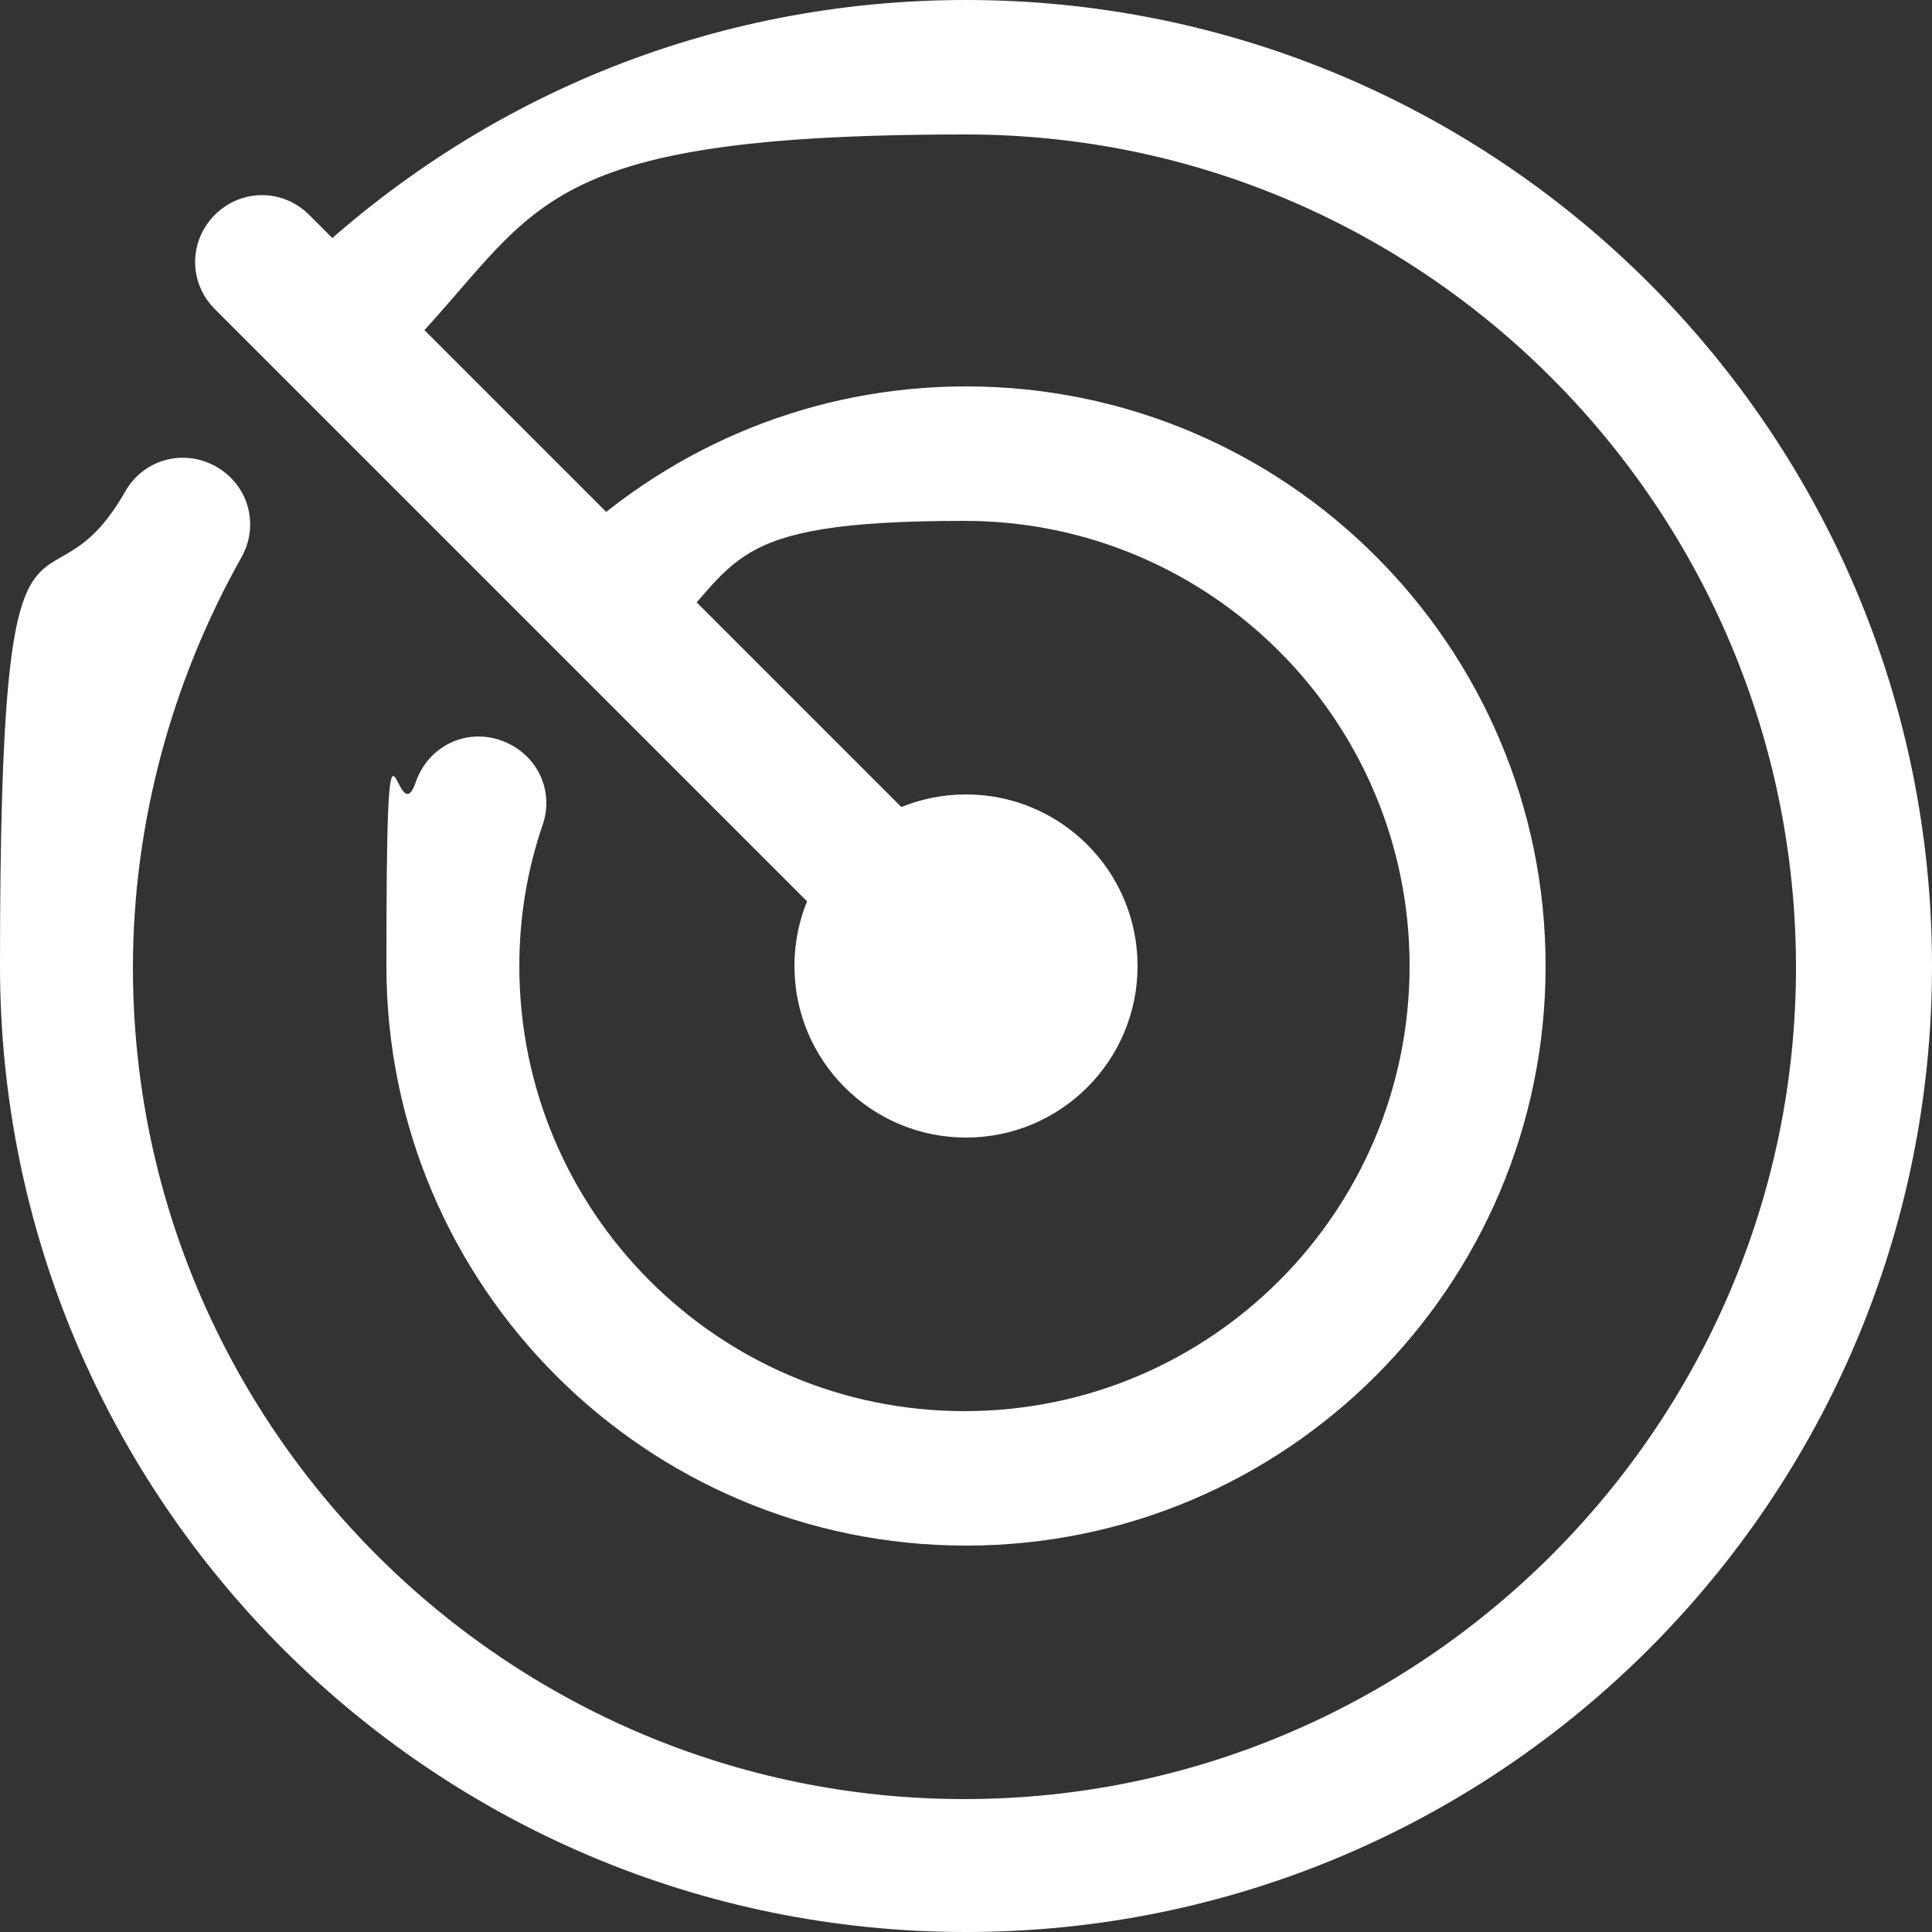
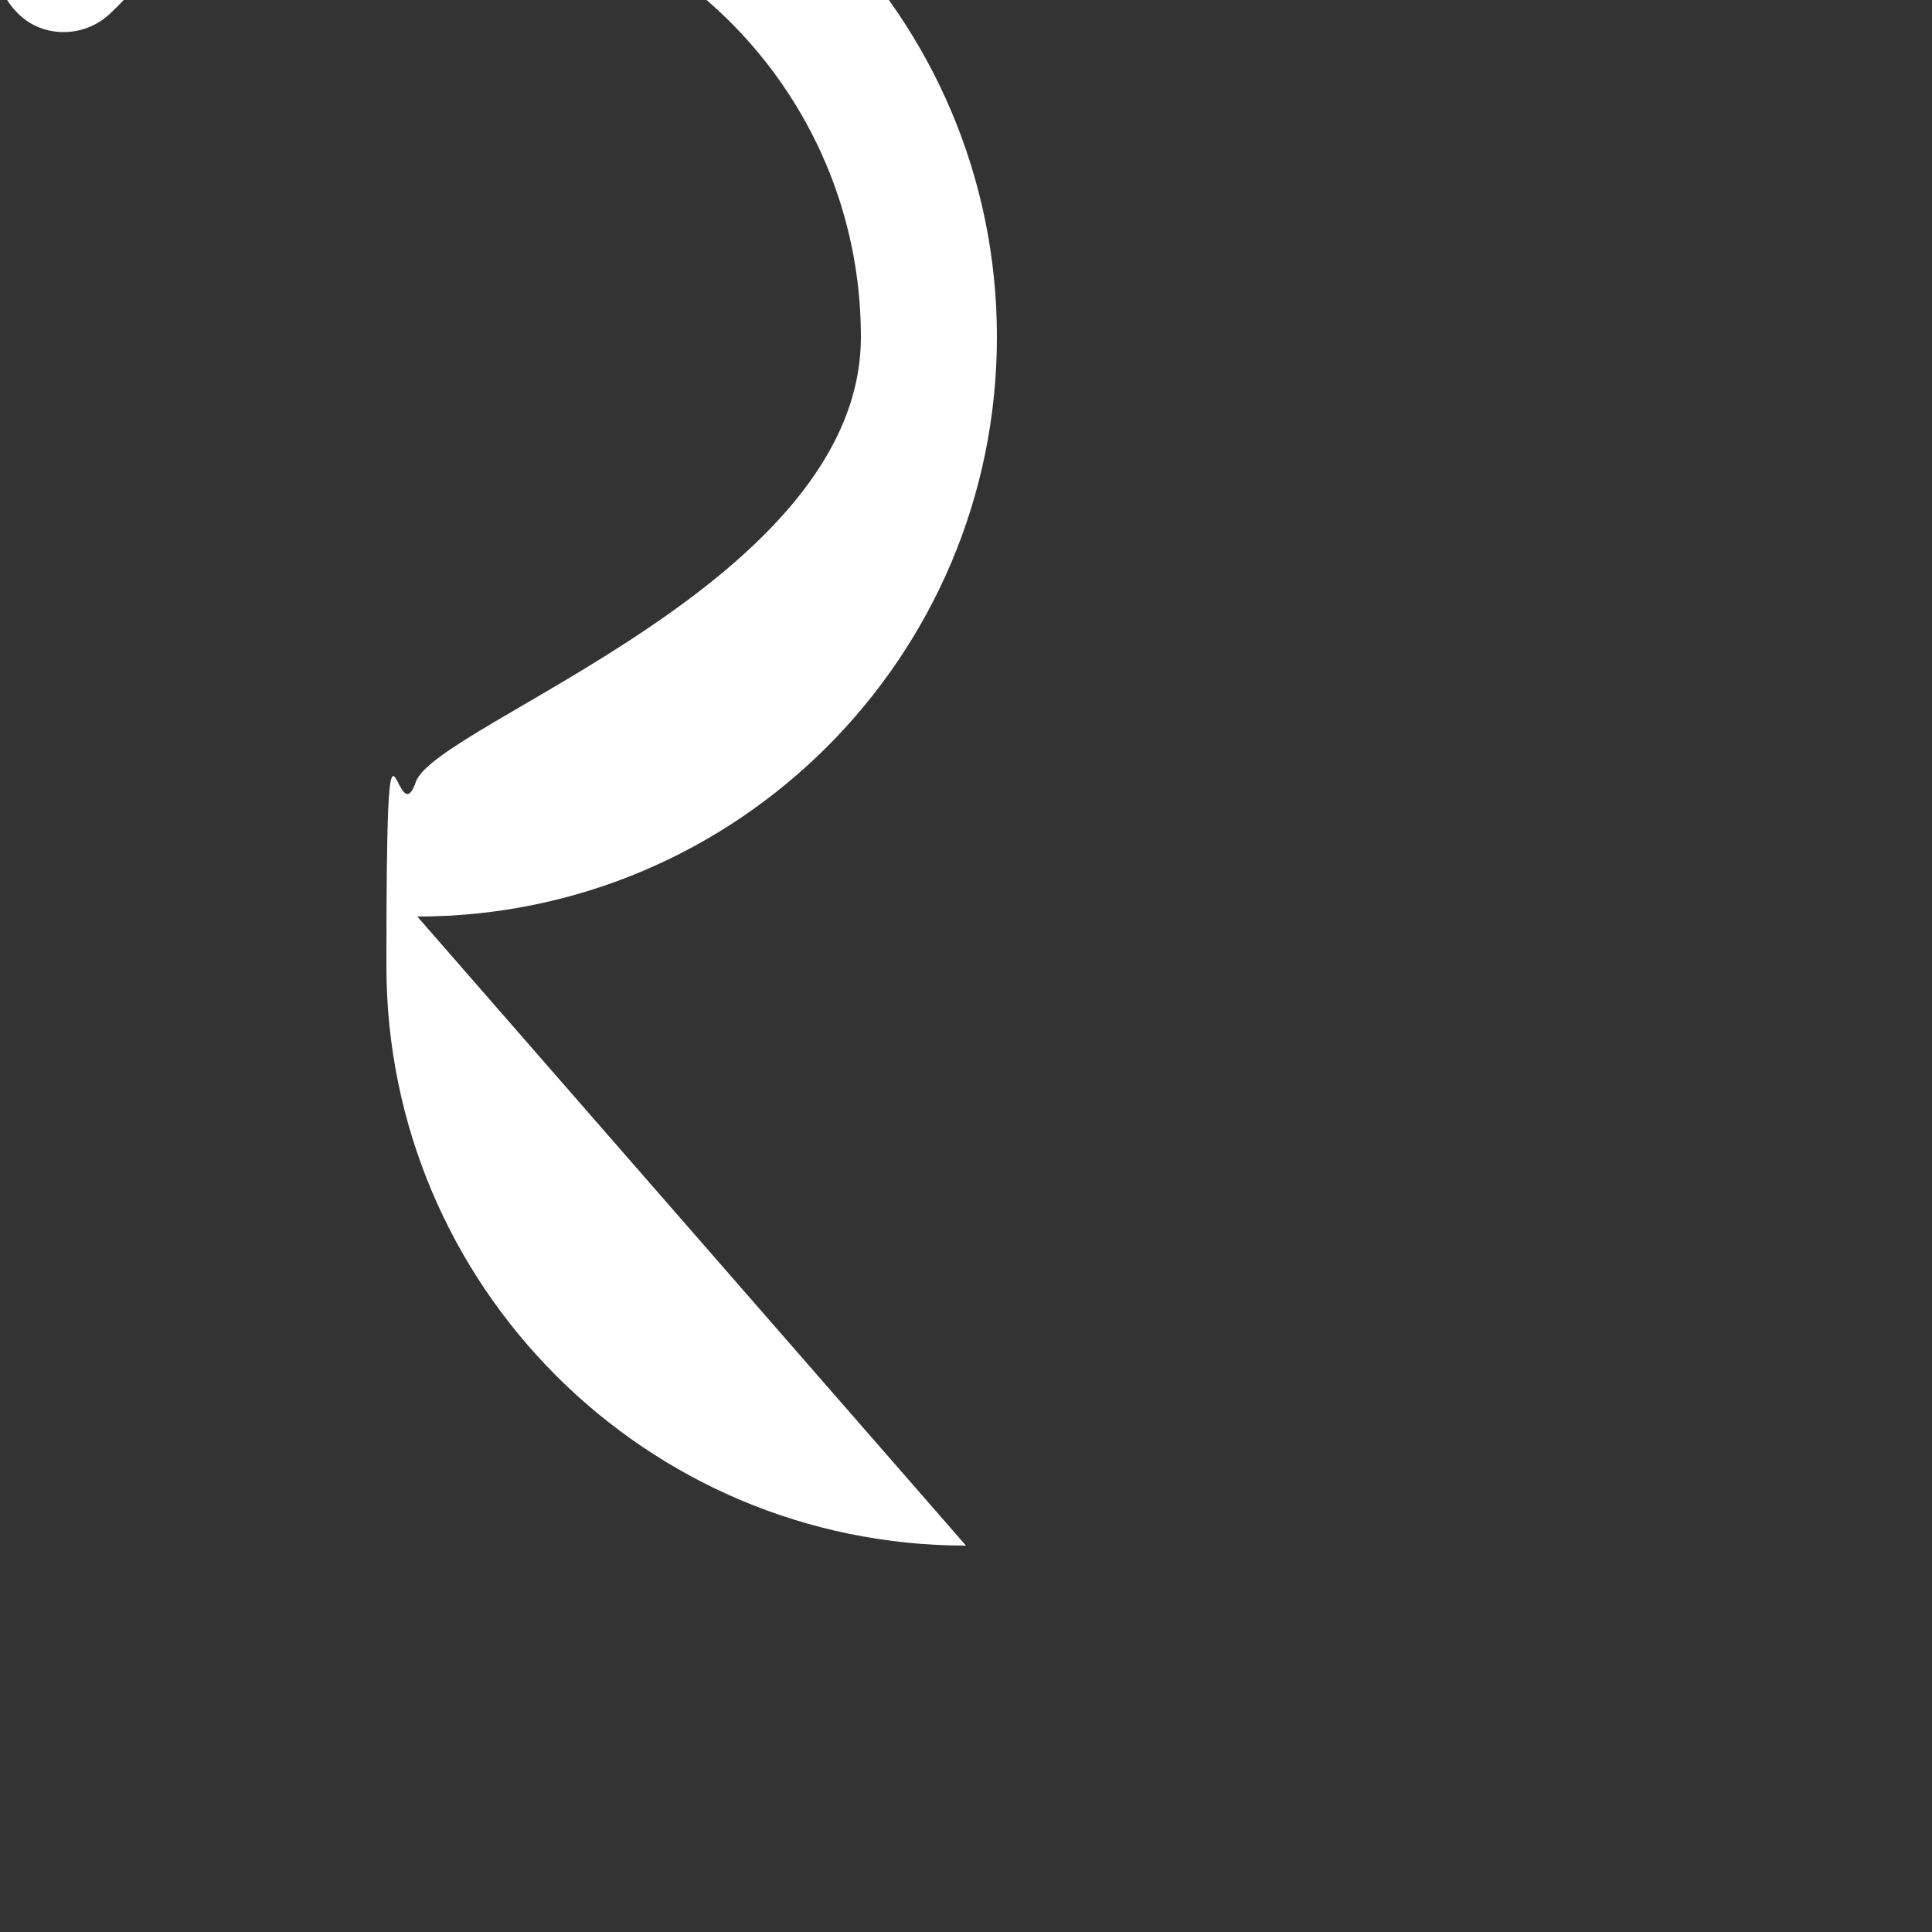
<svg xmlns="http://www.w3.org/2000/svg" id="Ebene_1" version="1.1" viewBox="0 0 125 125">
  <rect x="0" y="0" width="125" height="125" fill="#333333" stroke="none" />
  <defs>
    <style>
      .st0 {
        fill: #fff;
      }
    </style>
  </defs>
-   <path class="st0" d="M62.5,125C28,125,0,97,0,62.5s2.8-21.4,8.1-30.7c1.2-2.1,3.8-2.8,5.9-1.6,2.1,1.2,2.8,3.8,1.6,5.9-4.5,8-7,17.2-7,26.5,0,29.7,24.2,53.8,53.8,53.8s53.8-24.2,53.8-53.8S92.2,8.7,62.5,8.7s-27.4,5.4-37.5,15.2c-1.7,1.7-4.5,1.6-6.1,0-1.7-1.7-1.6-4.5,0-6.1C30.7,6.3,46.1,0,62.5,0c34.5,0,62.5,28,62.5,62.5s-28,62.5-62.5,62.5Z" />
-   <path class="st0" d="M62.5,66.8c-1.1,0-2.2-.4-3.1-1.3L13.9,20c-1.7-1.7-1.7-4.4,0-6.1,1.7-1.7,4.4-1.7,6.1,0l45.5,45.5c1.7,1.7,1.7,4.4,0,6.1-.8.8-2,1.3-3.1,1.3Z" />
-   <path class="st0" d="M62.5,100c-20.7,0-37.5-16.8-37.5-37.5s.6-8.1,1.9-11.9c.8-2.3,3.2-3.5,5.5-2.7,2.3.8,3.5,3.2,2.7,5.5-1,2.9-1.5,6-1.5,9.1,0,15.9,12.9,28.8,28.8,28.8s28.8-12.9,28.8-28.8-12.9-28.8-28.8-28.8-14.4,2.8-19.8,7.9c-1.7,1.6-4.5,1.6-6.1-.2-1.6-1.7-1.6-4.5.2-6.1,7-6.6,16.1-10.3,25.8-10.3,20.7,0,37.5,16.8,37.5,37.5s-16.8,37.5-37.5,37.5Z" />
-   <circle class="st0" cx="62.5" cy="62.5" r="11.1" />
+   <path class="st0" d="M62.5,100c-20.7,0-37.5-16.8-37.5-37.5s.6-8.1,1.9-11.9s28.8-12.9,28.8-28.8-12.9-28.8-28.8-28.8-14.4,2.8-19.8,7.9c-1.7,1.6-4.5,1.6-6.1-.2-1.6-1.7-1.6-4.5.2-6.1,7-6.6,16.1-10.3,25.8-10.3,20.7,0,37.5,16.8,37.5,37.5s-16.8,37.5-37.5,37.5Z" />
</svg>